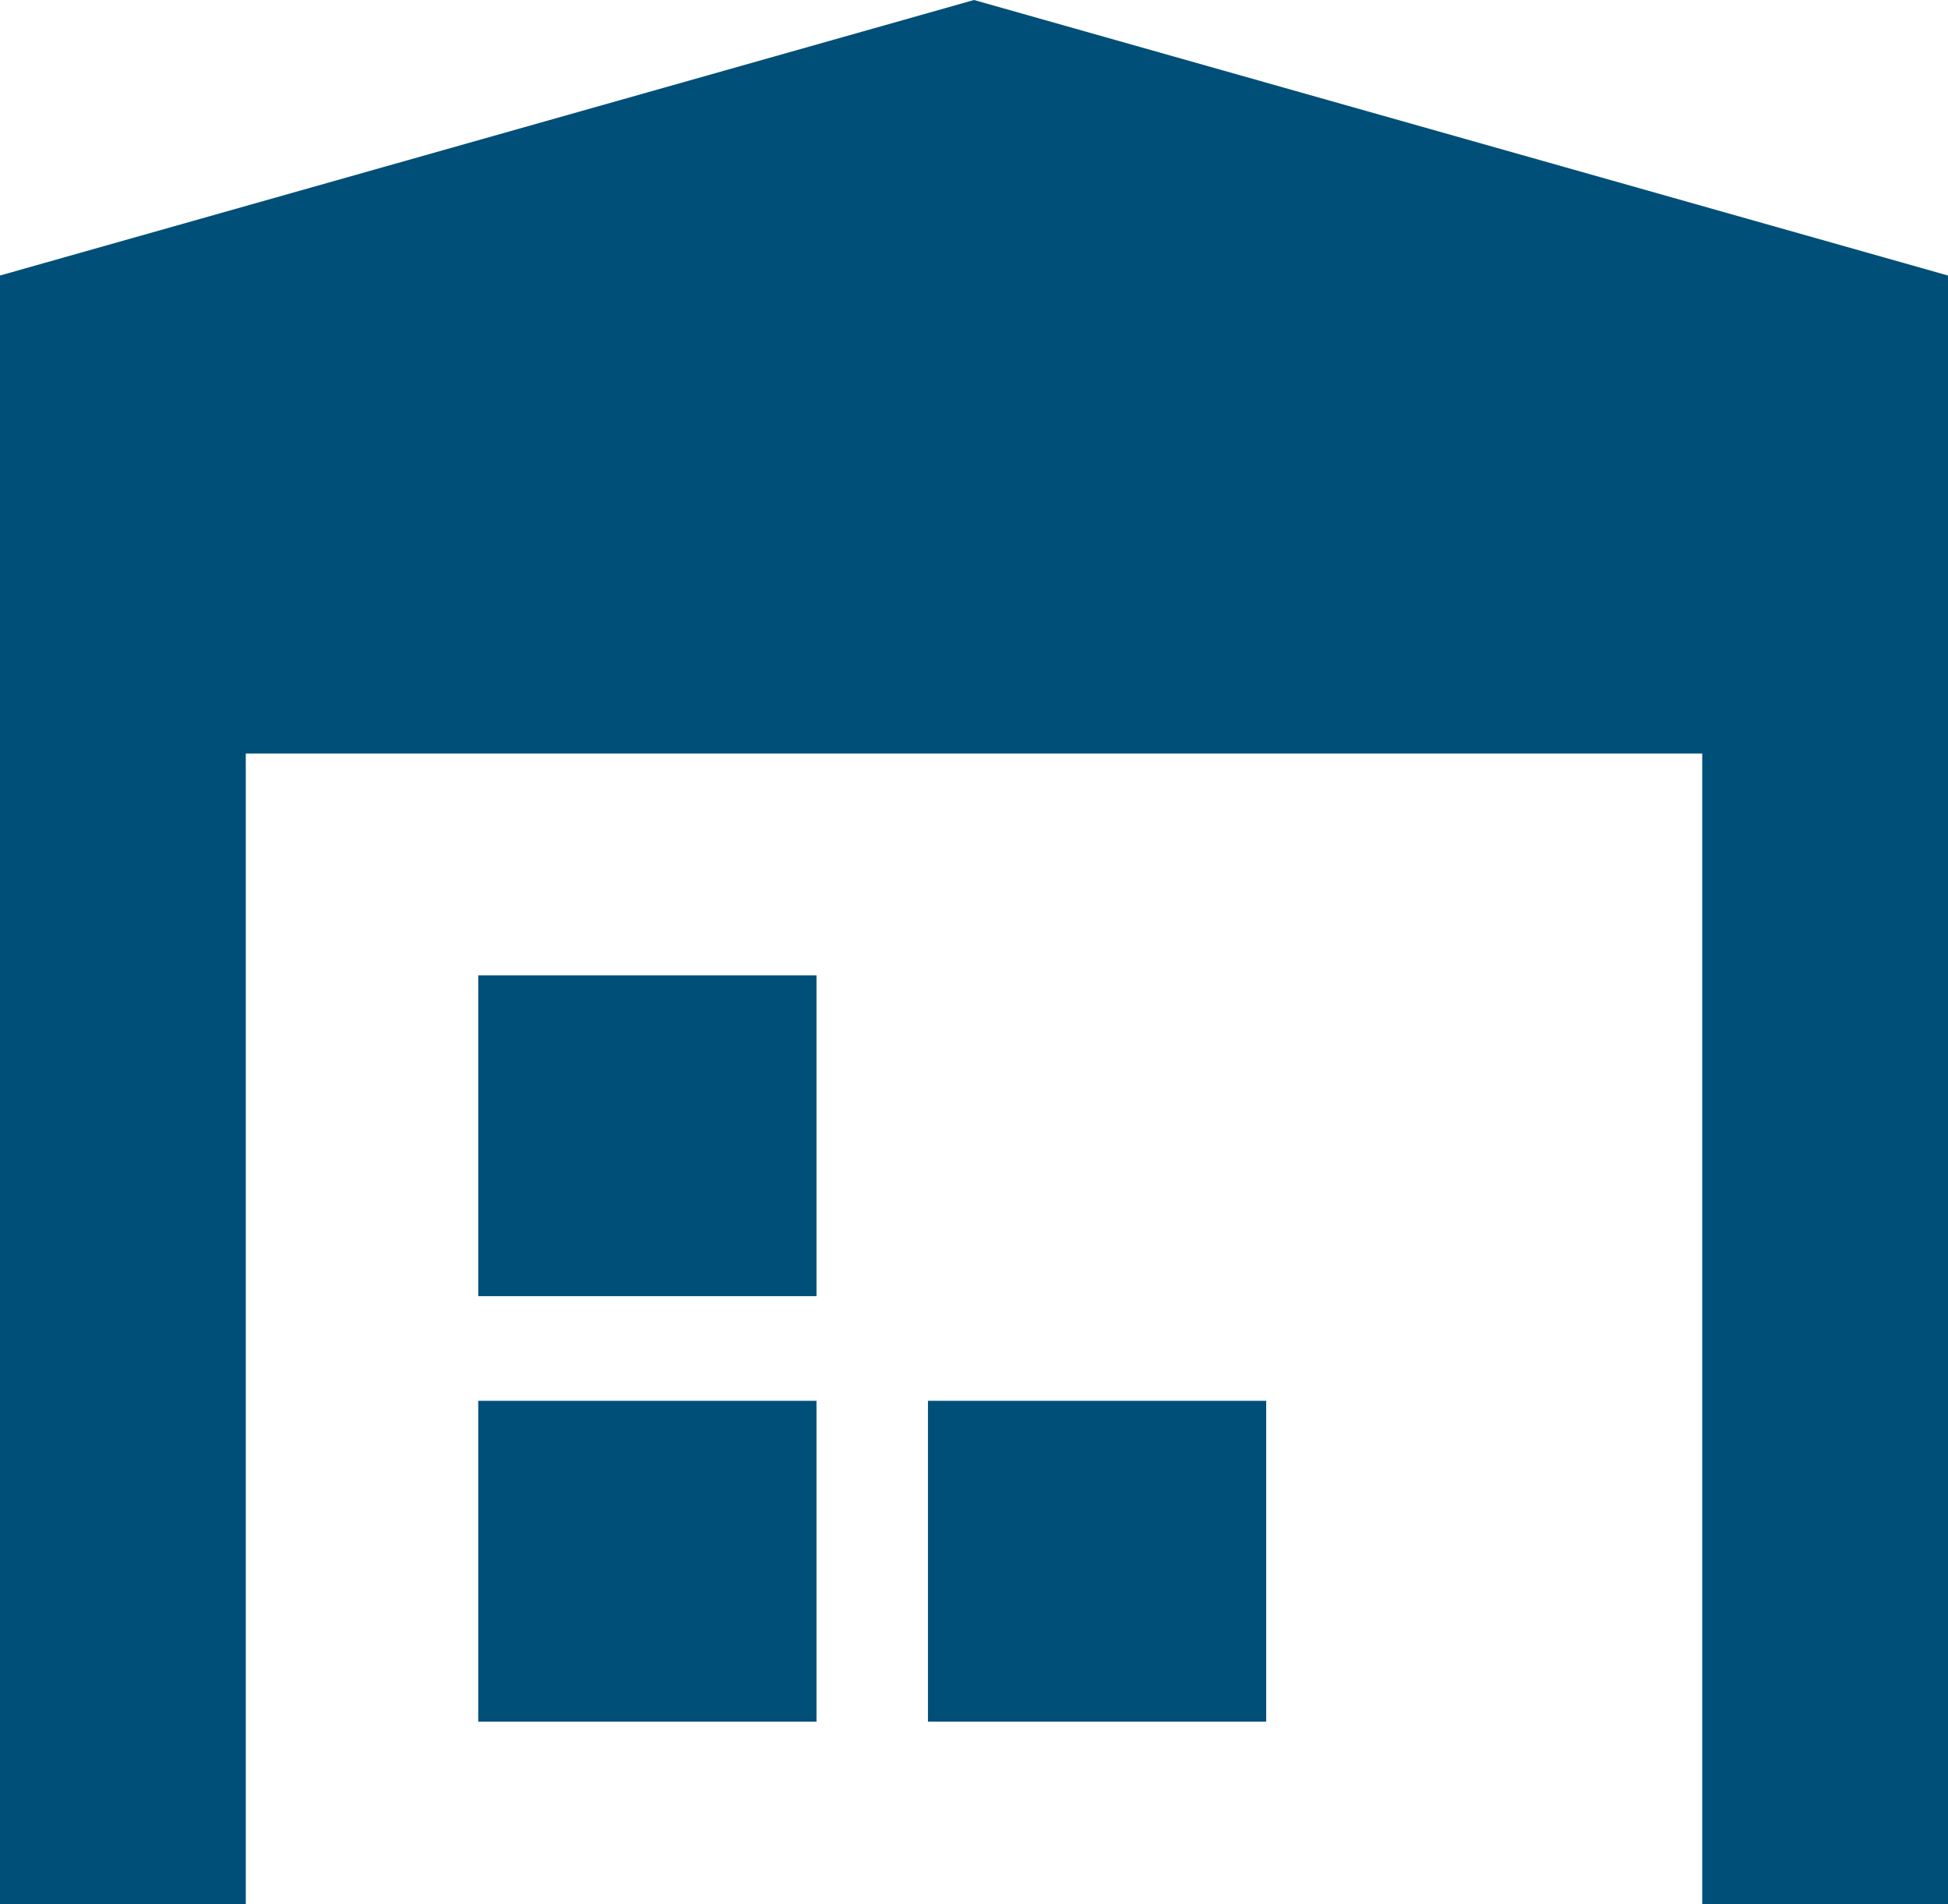
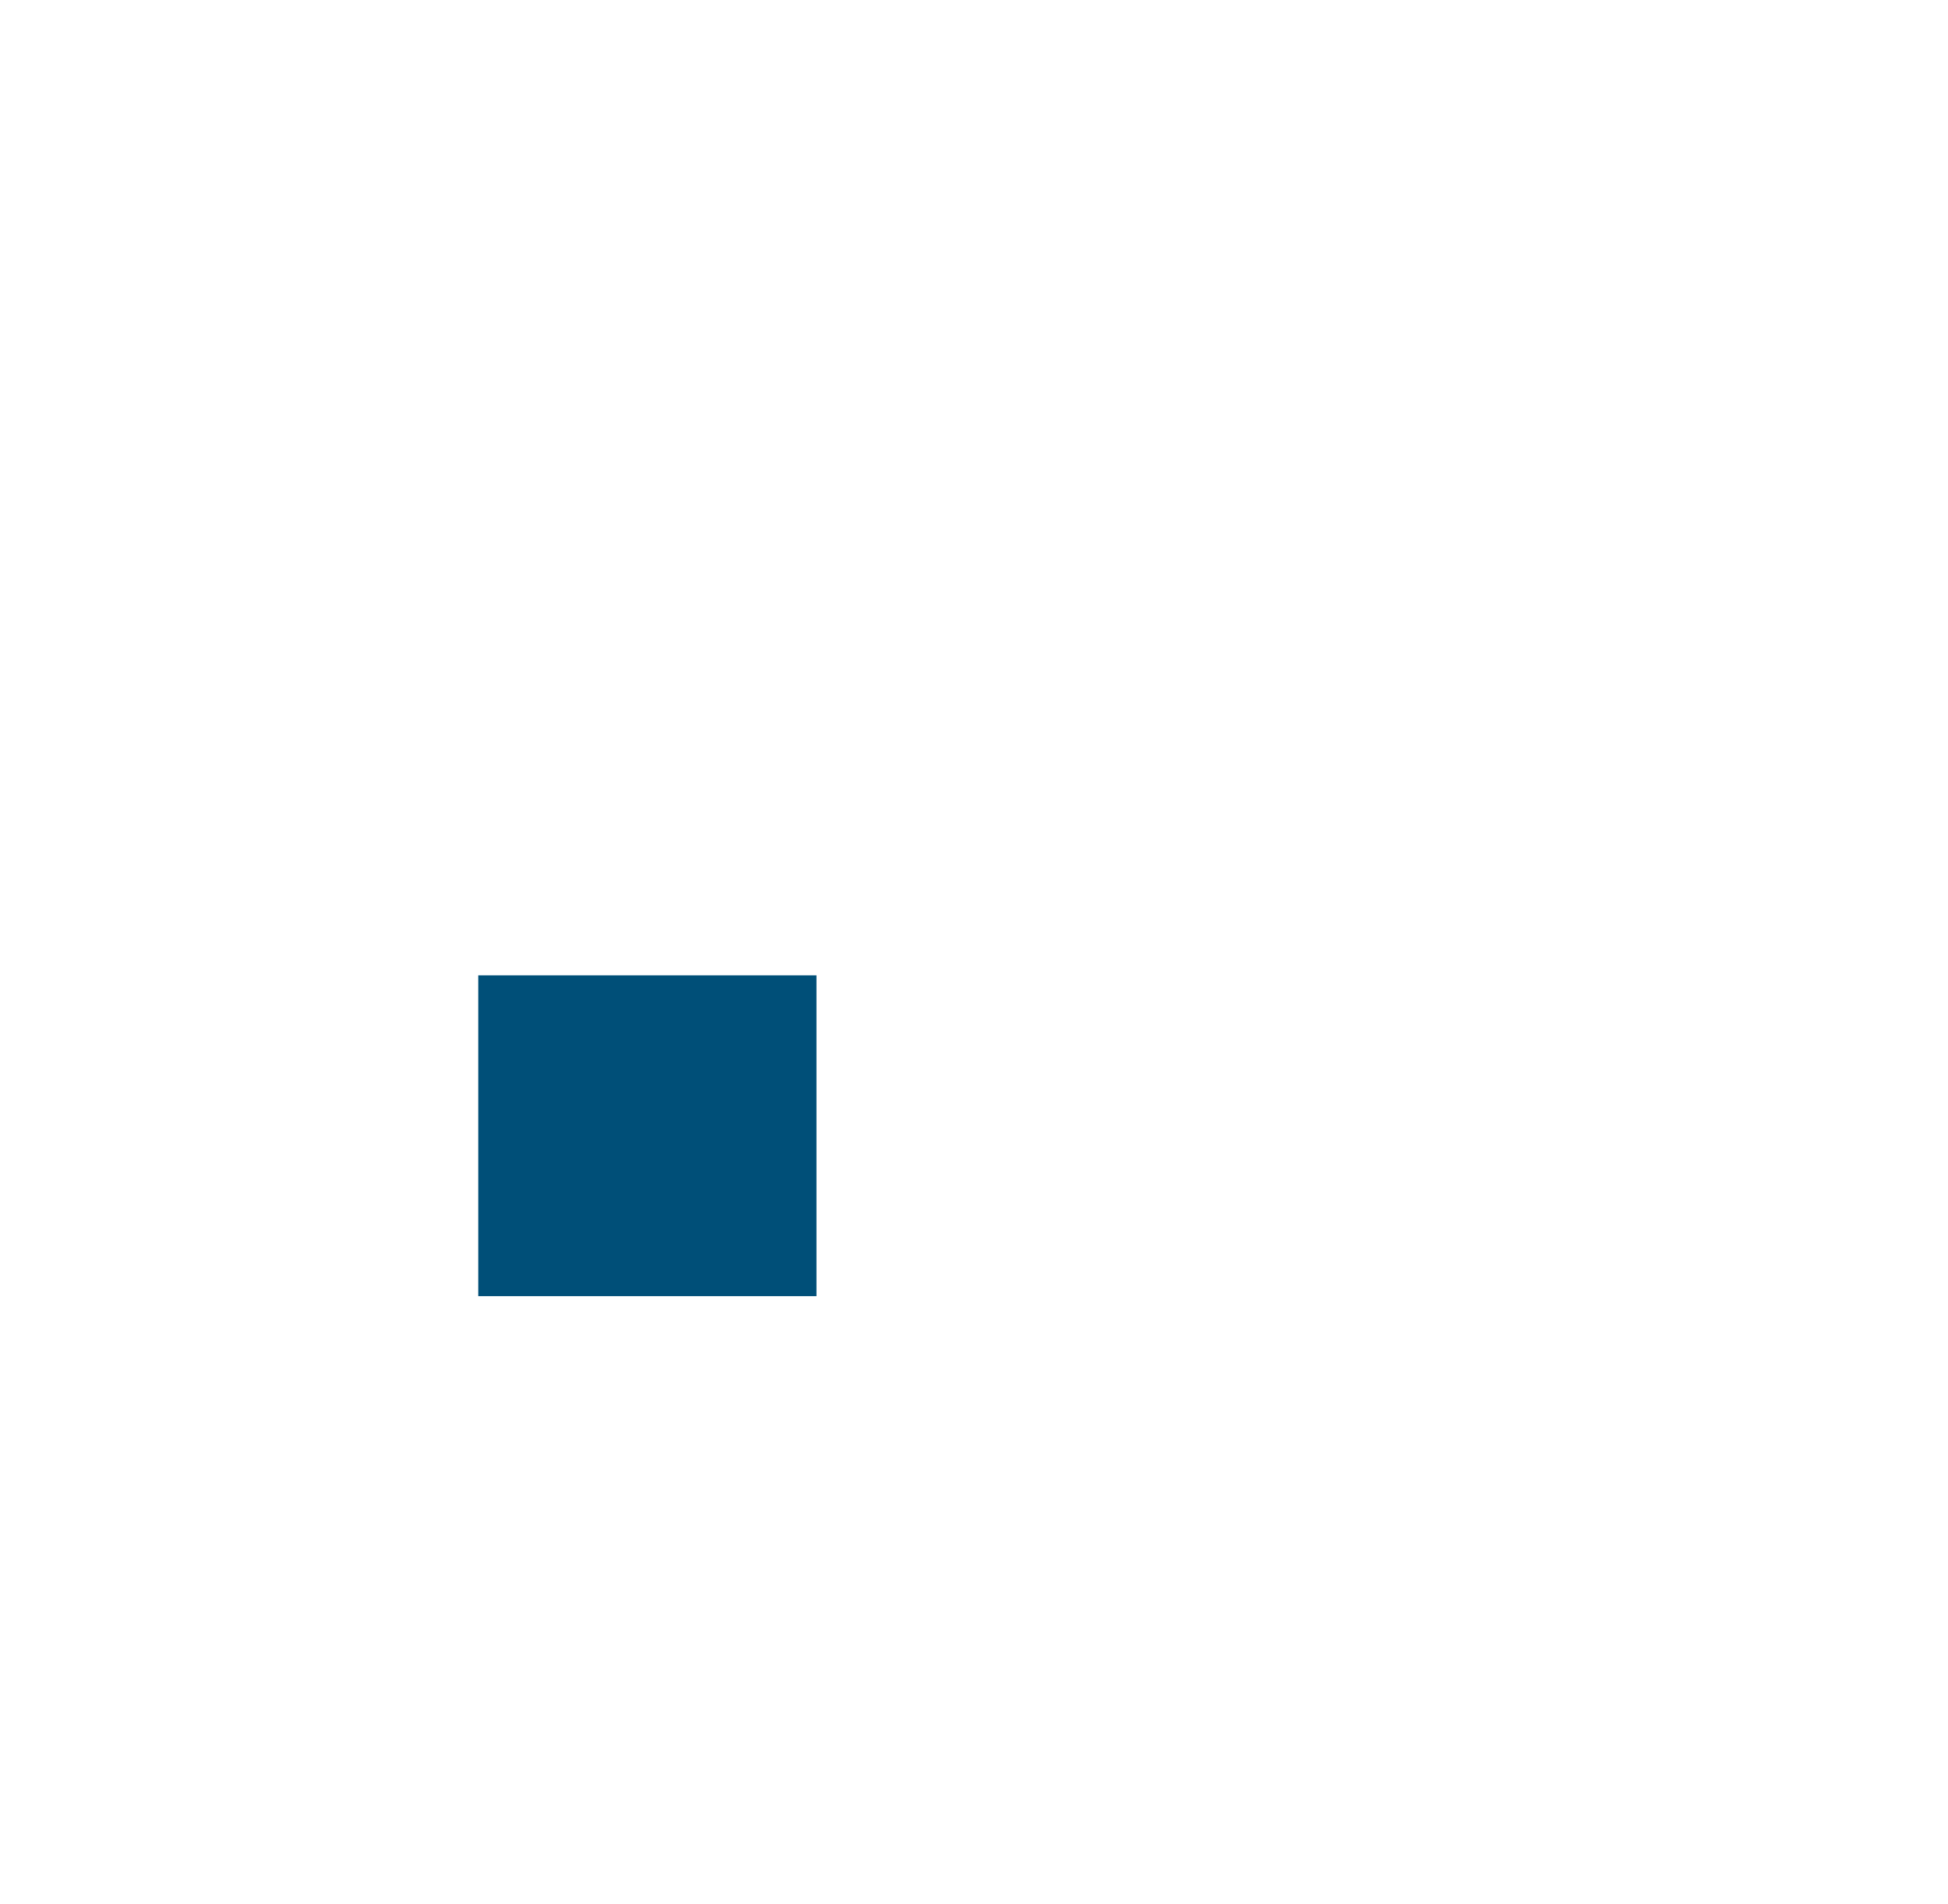
<svg xmlns="http://www.w3.org/2000/svg" version="1.1" id="_x31_0" x="0px" y="0px" viewBox="0 0 512 500.4" style="enable-background:new 0 0 512 500.4;" xml:space="preserve">
  <style type="text/css">
	.st0{fill:#004F78;}
</style>
  <g>
-     <polygon class="st0" points="214.6,368.3 214.6,368.1 125.7,368.1 125.7,452.4 214.6,452.4 214.6,368.5  " />
    <polygon class="st0" points="214.6,256.3 126.1,256.3 125.8,256.3 125.8,256.3 125.7,256.3 125.7,340.6 214.6,340.6 214.6,256.7    214.6,256.5 214.6,256.5  " />
-     <rect x="243.9" y="368.1" class="st0" width="88.9" height="84.3" />
-     <polygon class="st0" points="256,0 0,72.4 0,102.6 0,149.4 0,163.1 0,500.4 64.6,500.4 64.6,198 447.4,198 447.4,499.3    447.4,500.2 447.4,500.2 447.4,500.4 512,500.4 512,163.1 512,149.4 512,102.6 512,72.4  " />
  </g>
</svg>